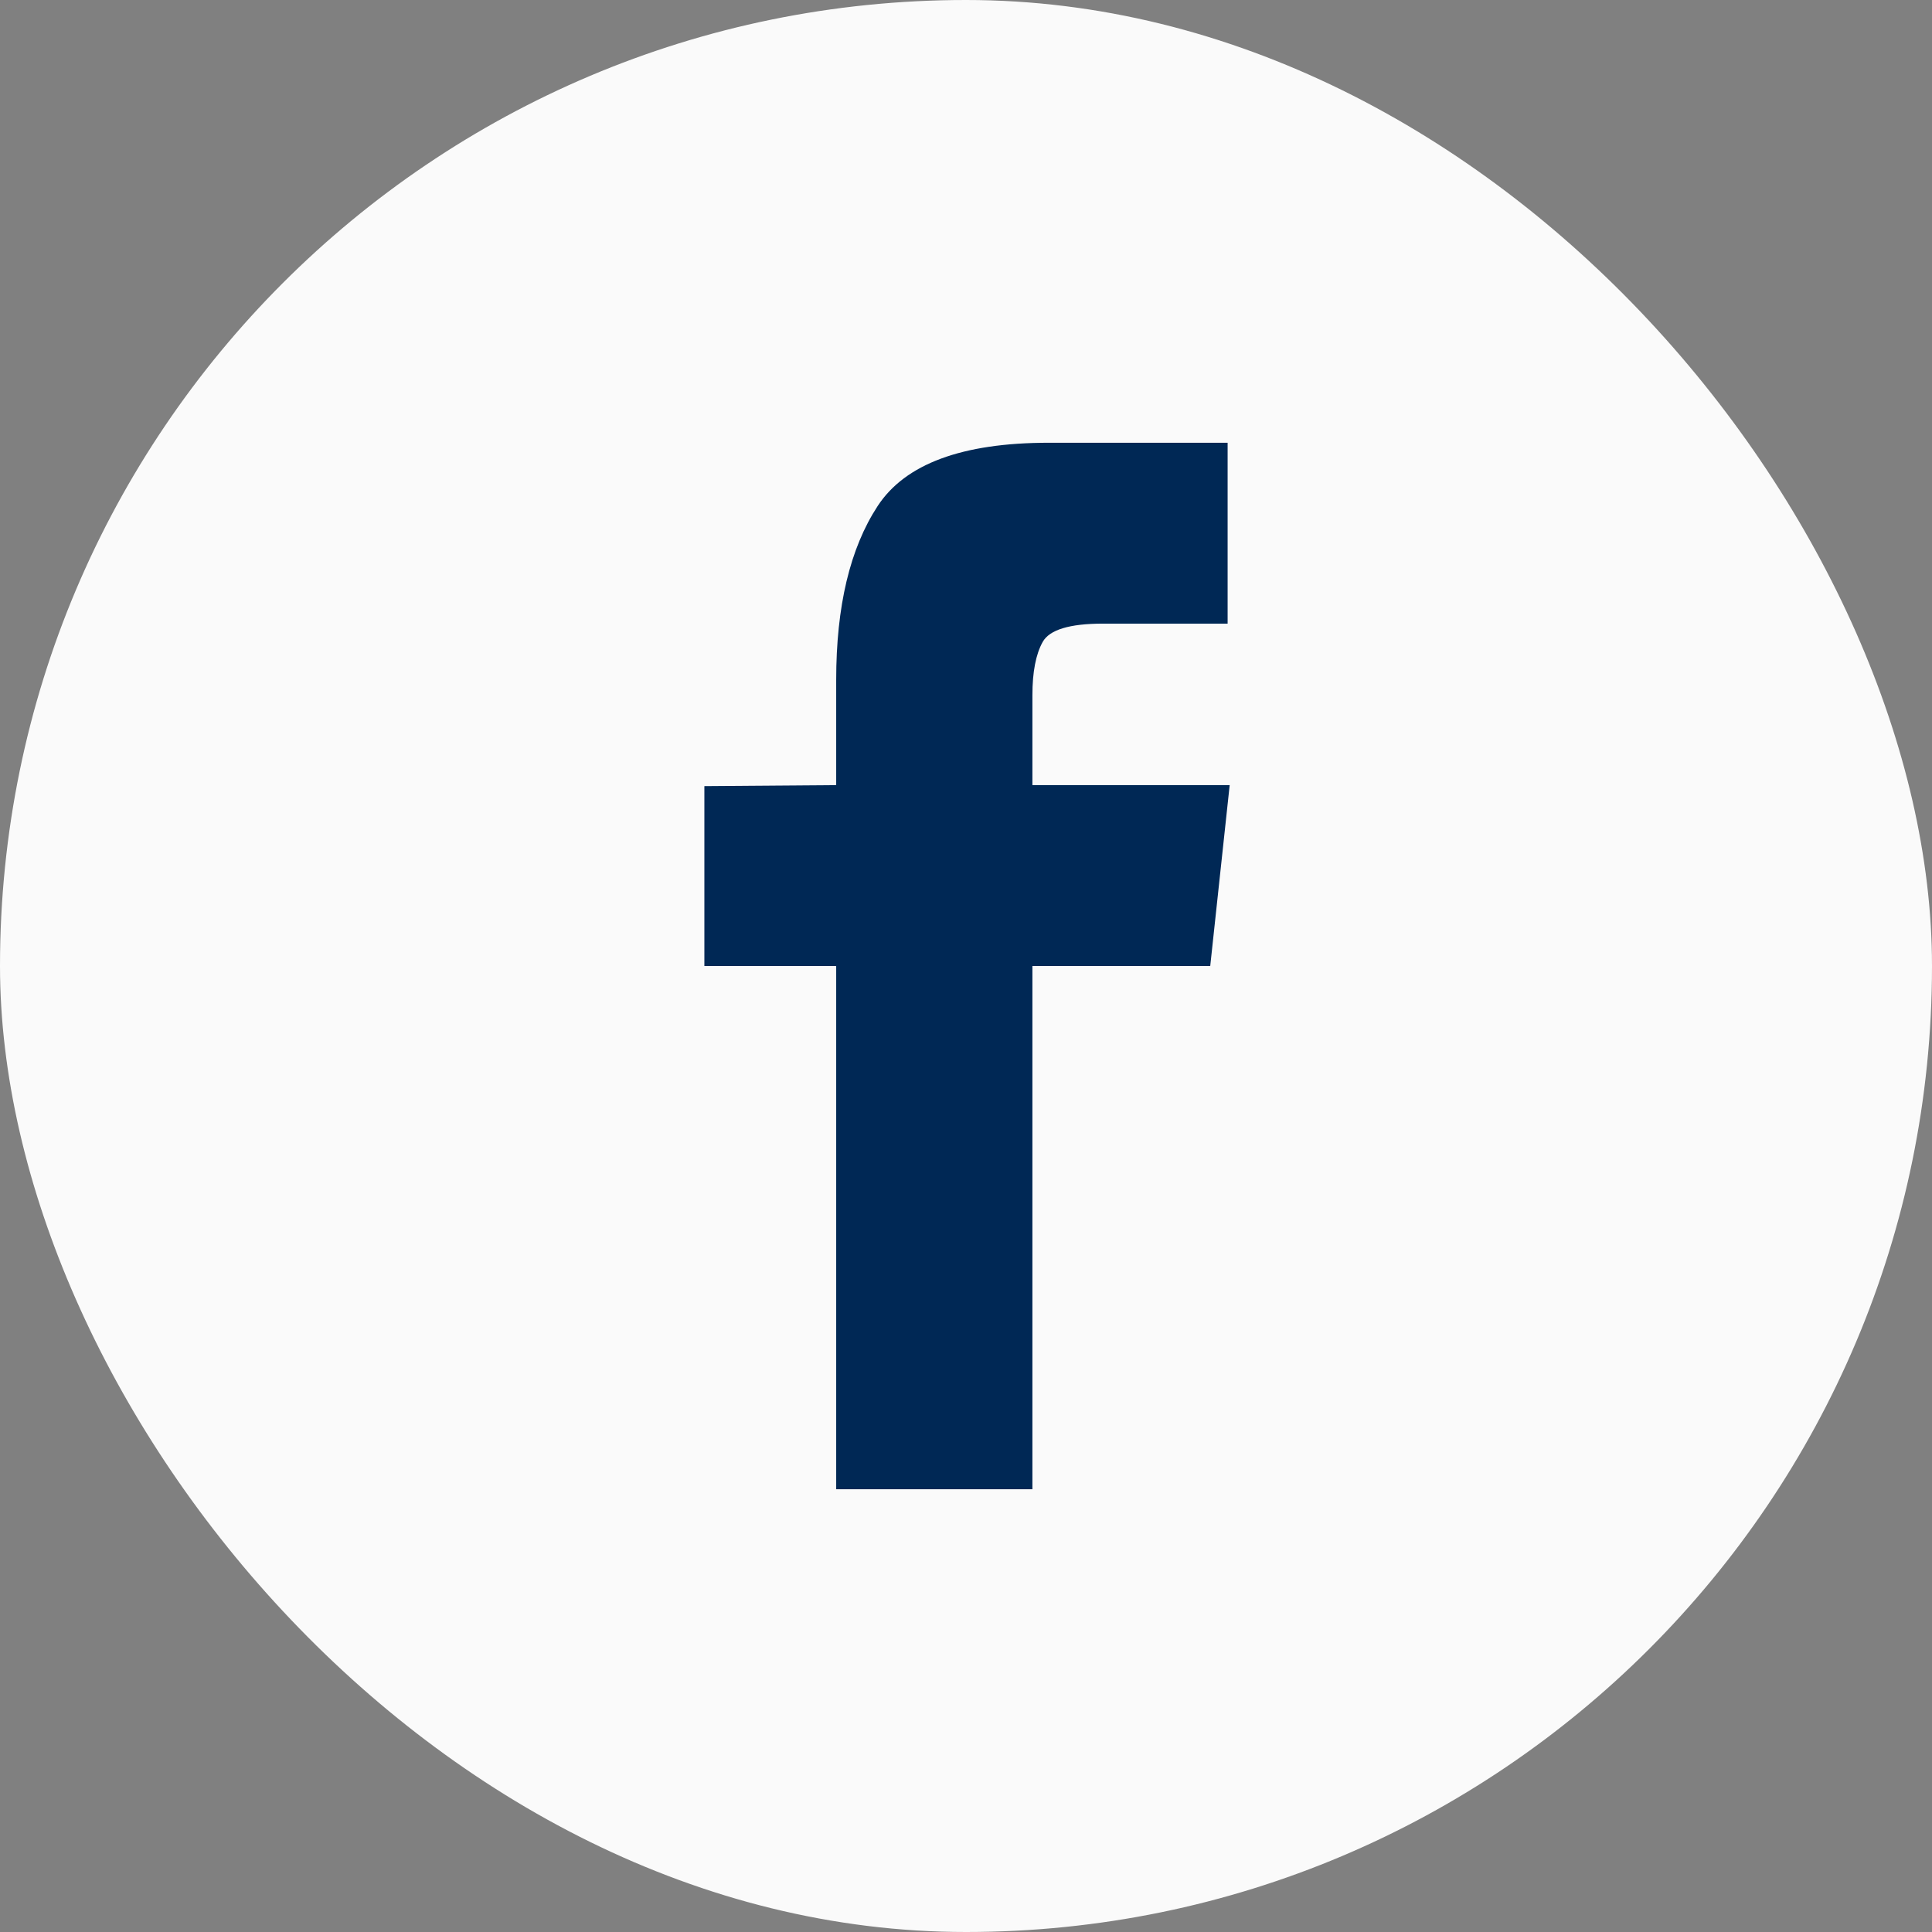
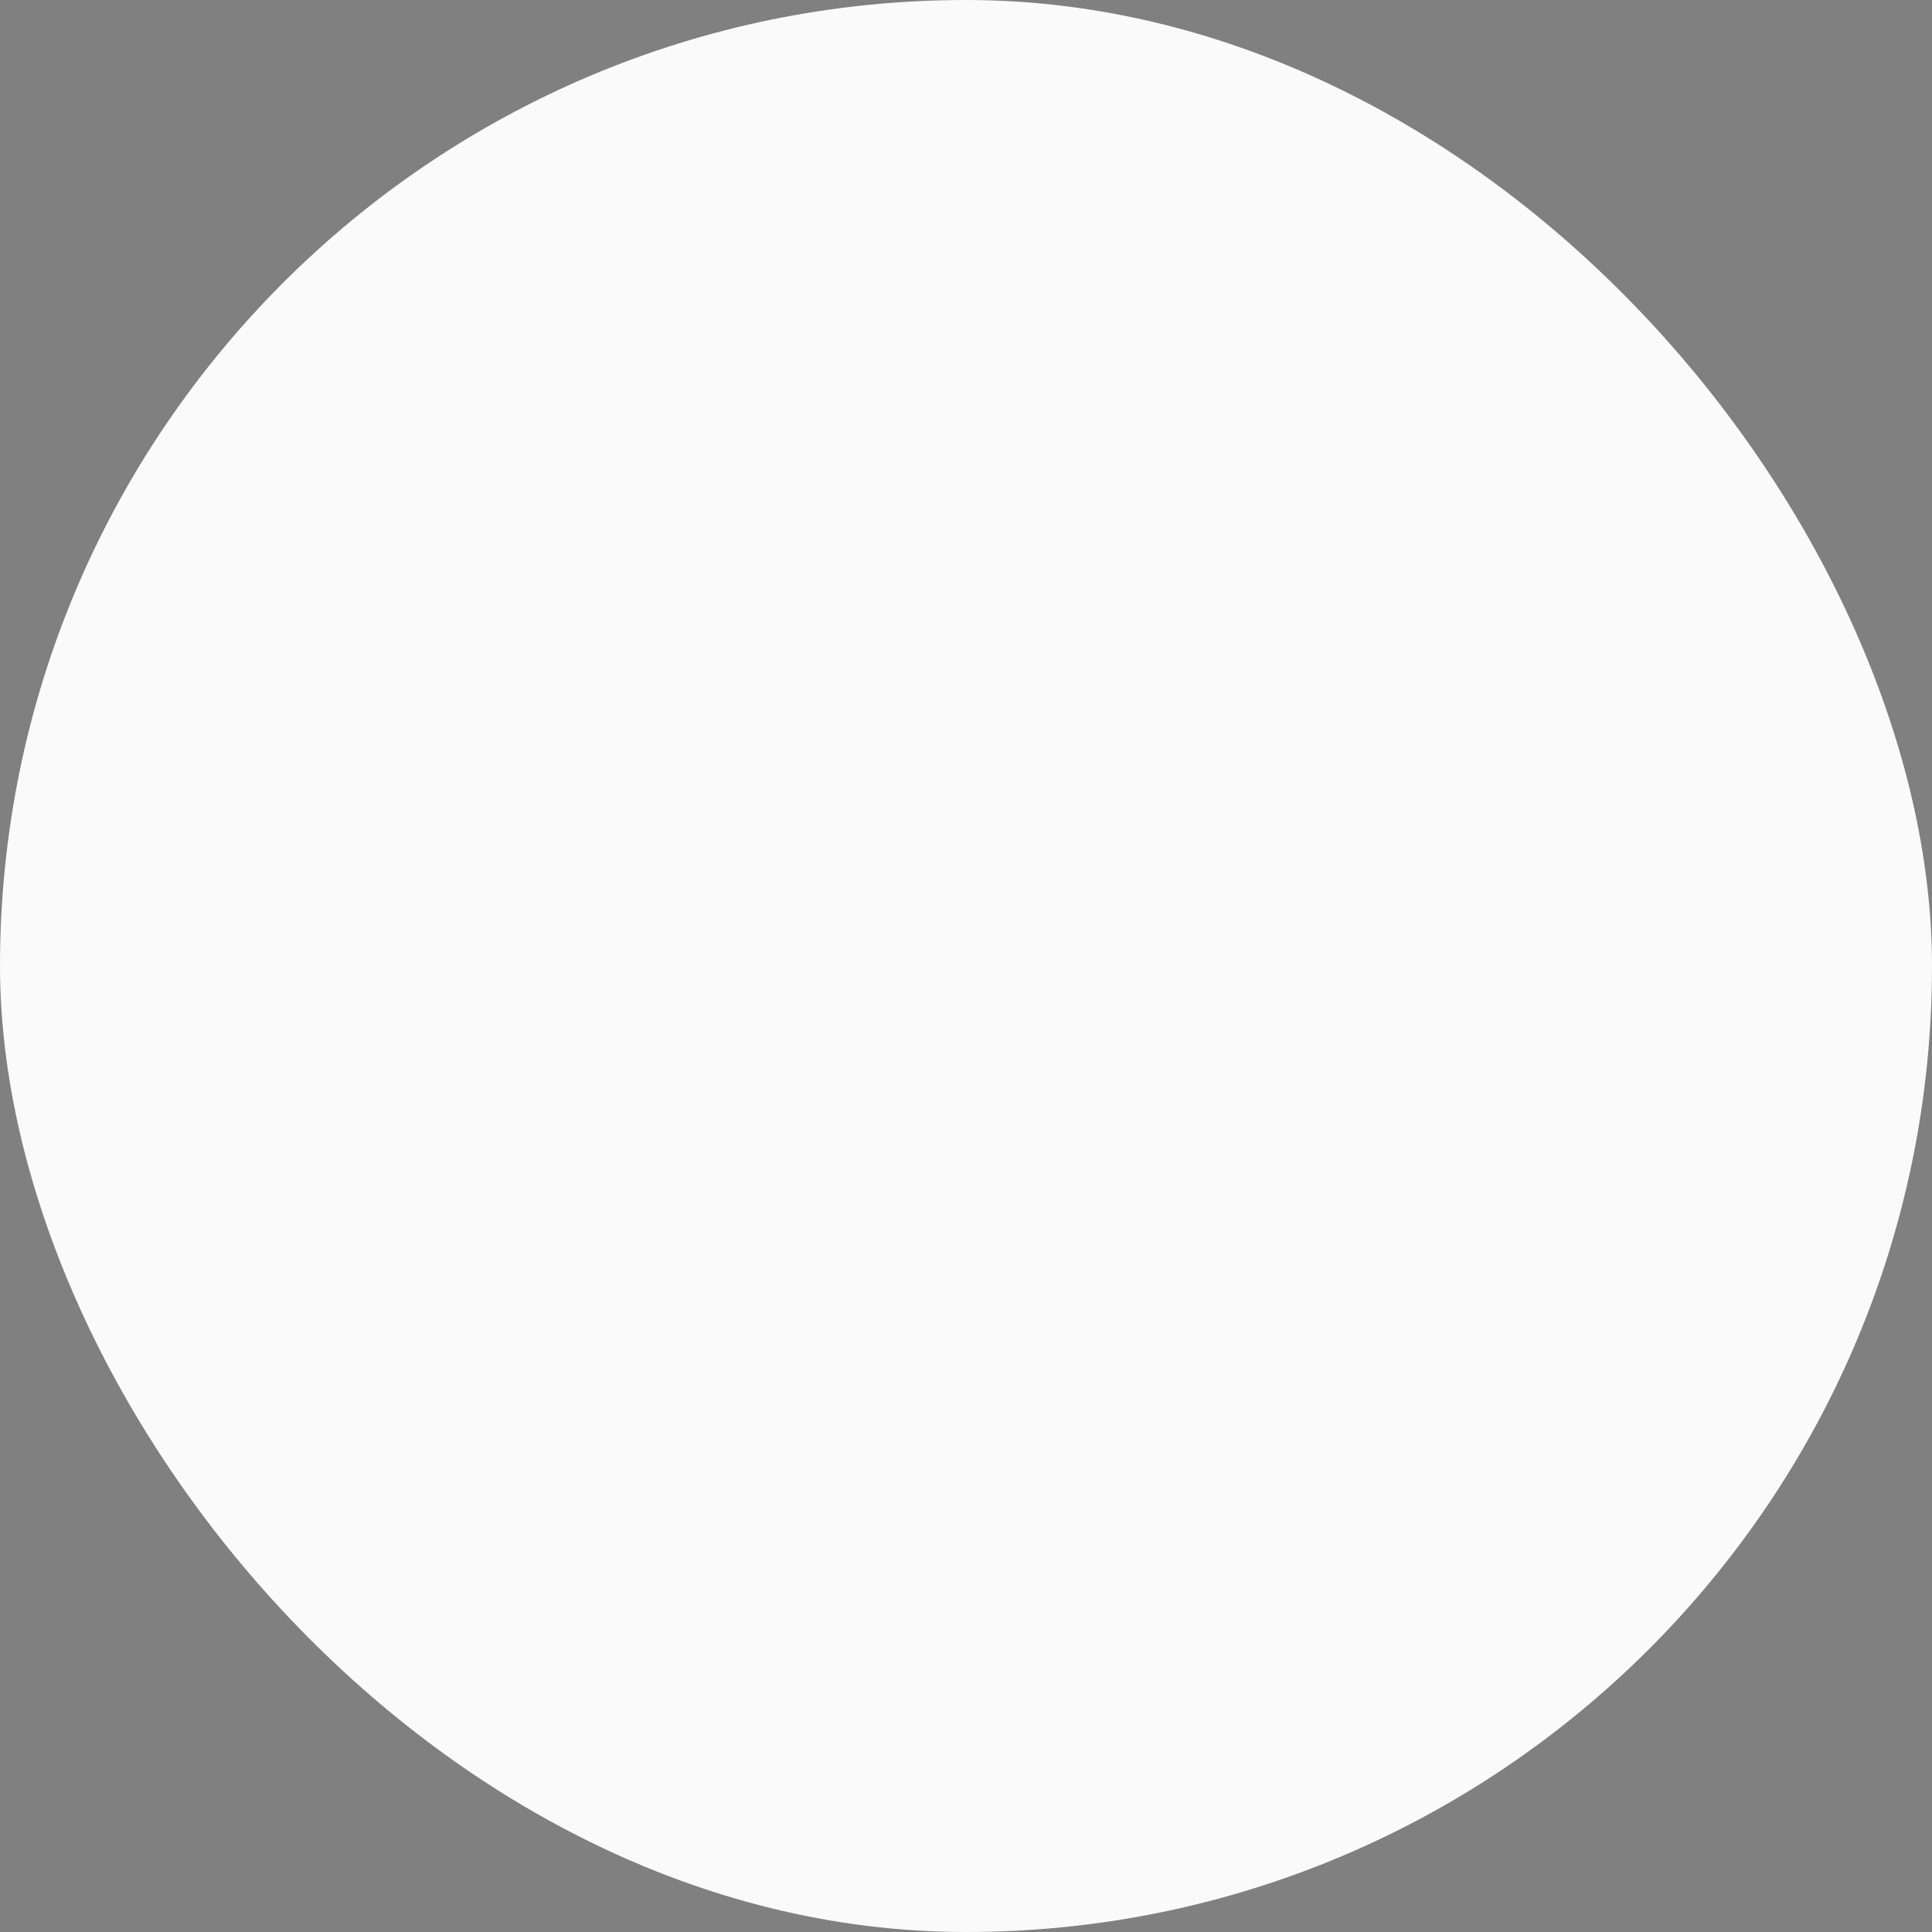
<svg xmlns="http://www.w3.org/2000/svg" width="48" height="48" viewBox="0 0 48 48" fill="none">
  <rect x="0" y="0" width="48" height="48" fill="#808080" stroke="none" />
  <rect width="48" height="48" rx="24" fill="#FAFAFA" />
-   <path d="M20.775 37H25.65V24H30.068L30.551 19.506H25.65V17.271C25.65 16.696 25.735 16.256 25.904 15.951C26.073 15.646 26.573 15.494 27.402 15.494H30.5V11H26.057C23.907 11 22.489 11.525 21.804 12.574C21.118 13.624 20.775 15.062 20.775 16.891V19.506L17.5 19.531V24H20.775V37Z" fill="#002855" />
</svg>